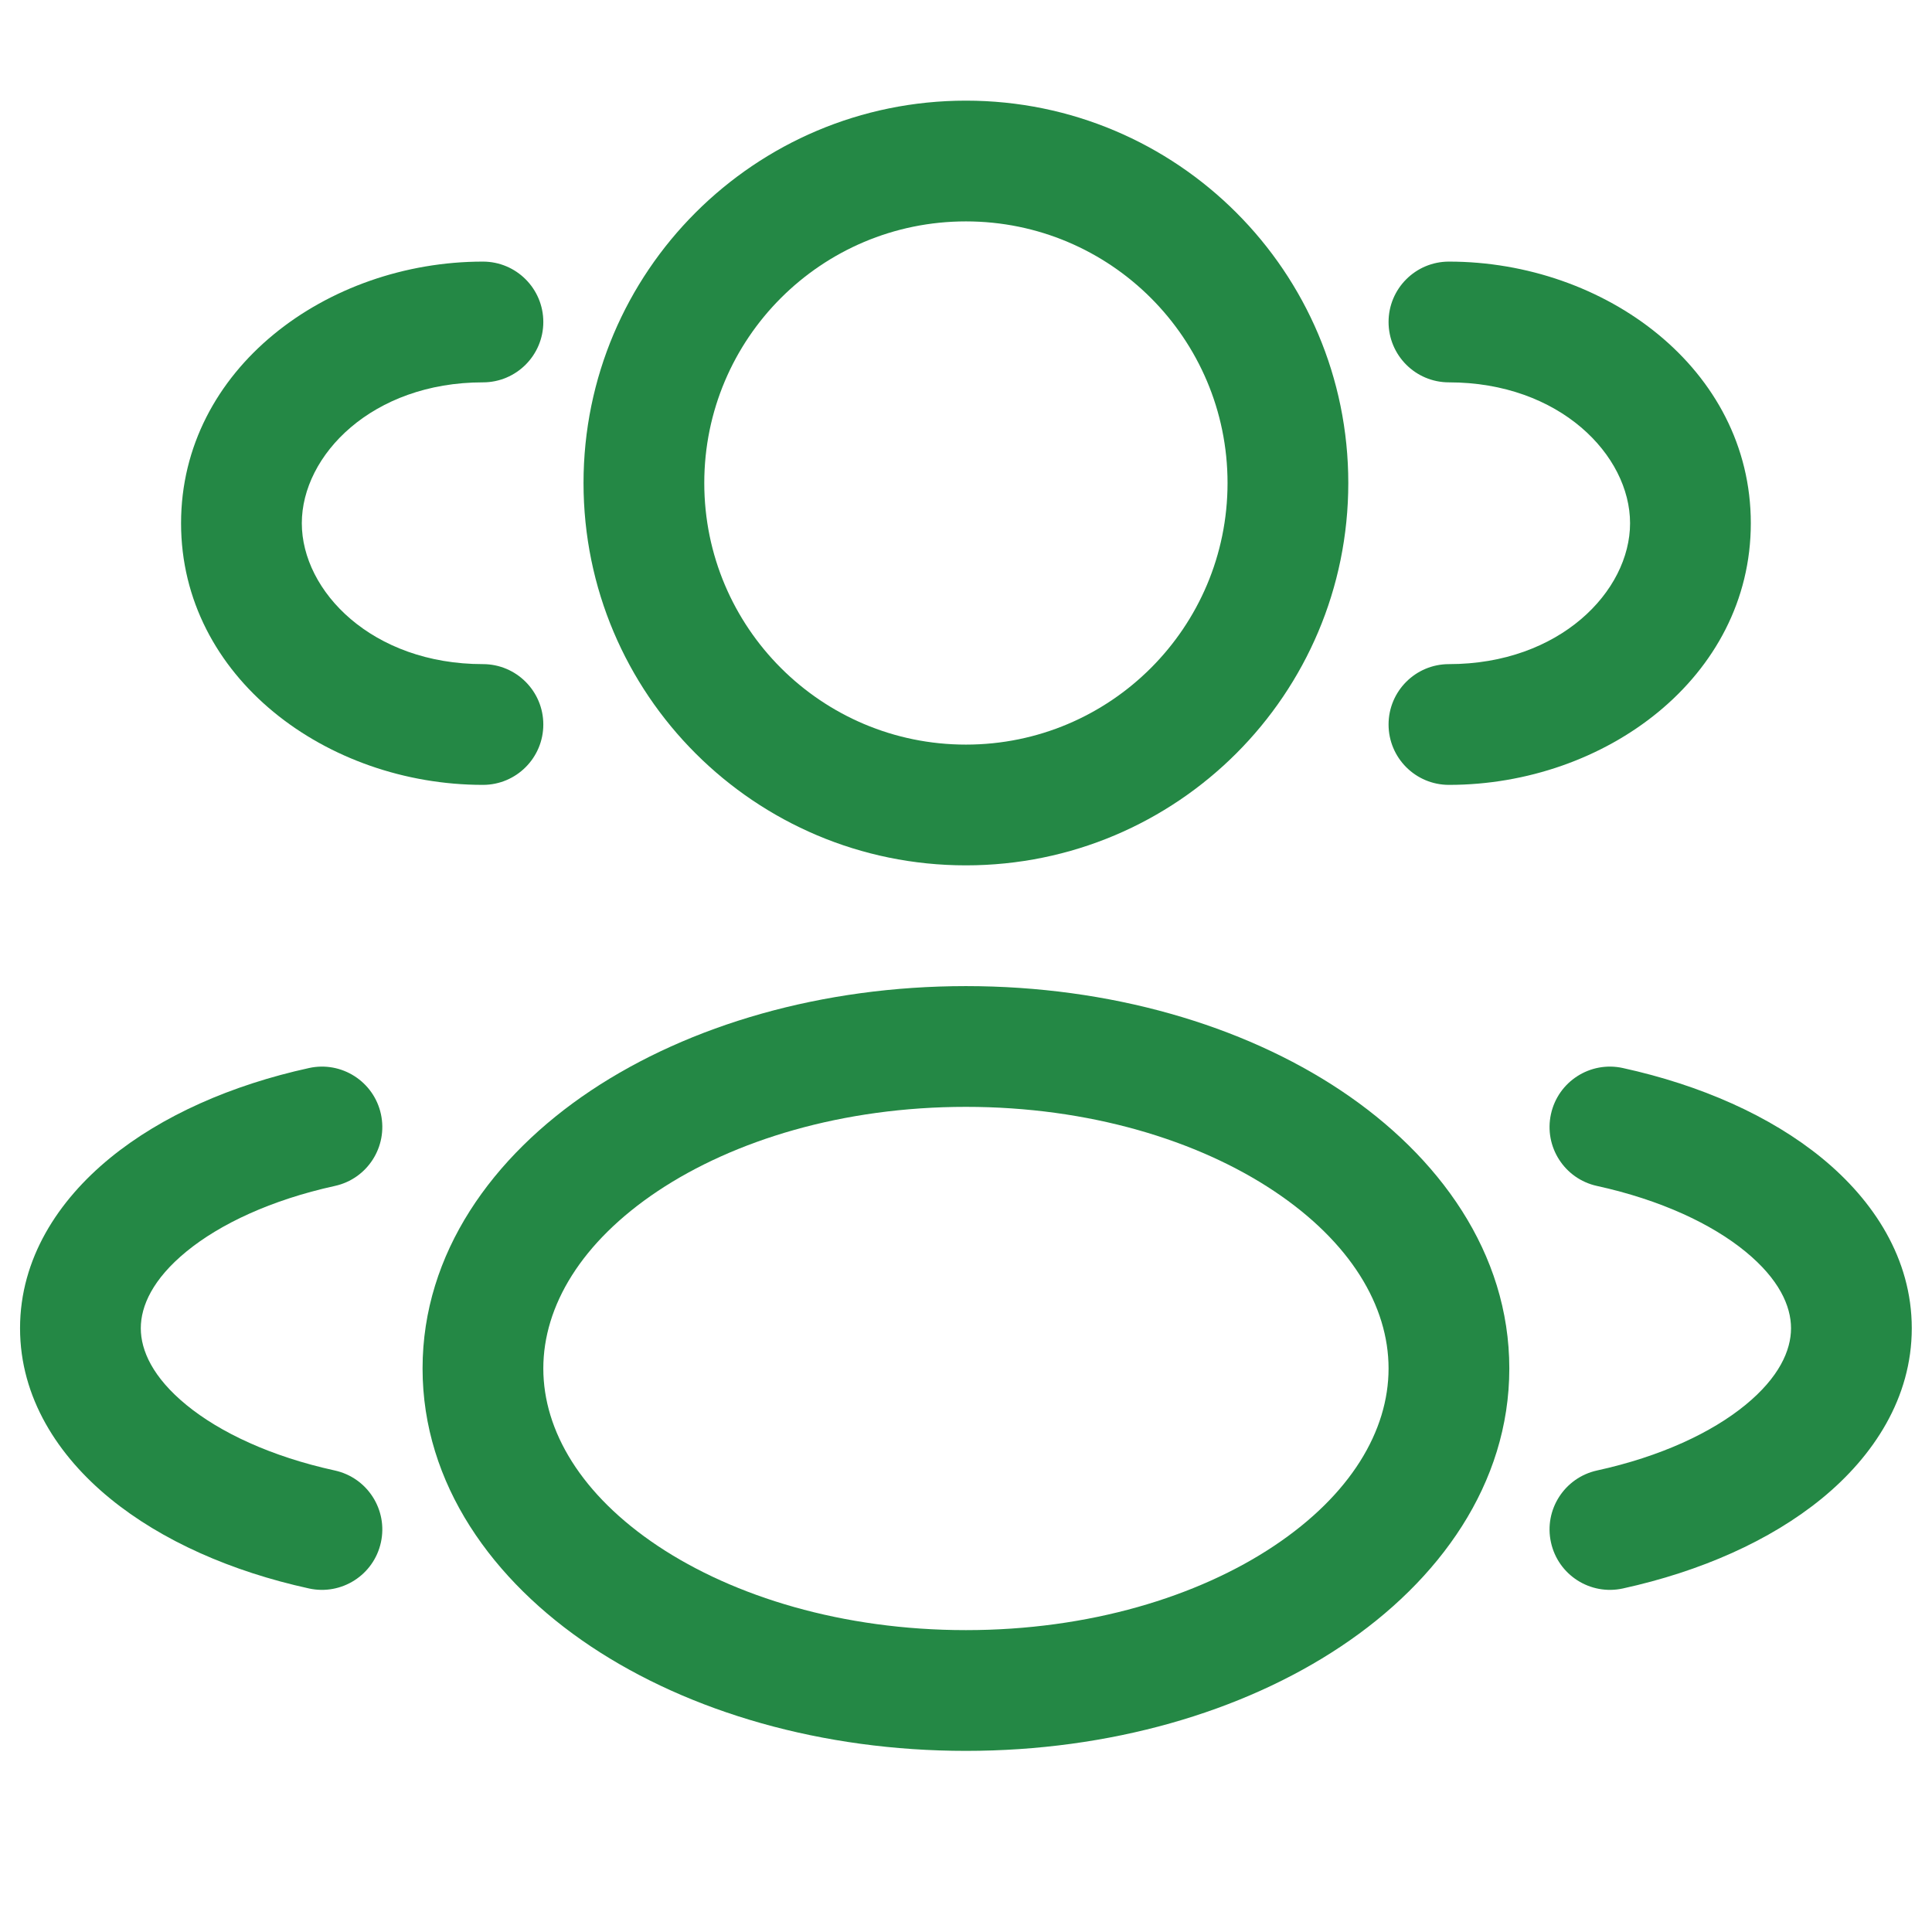
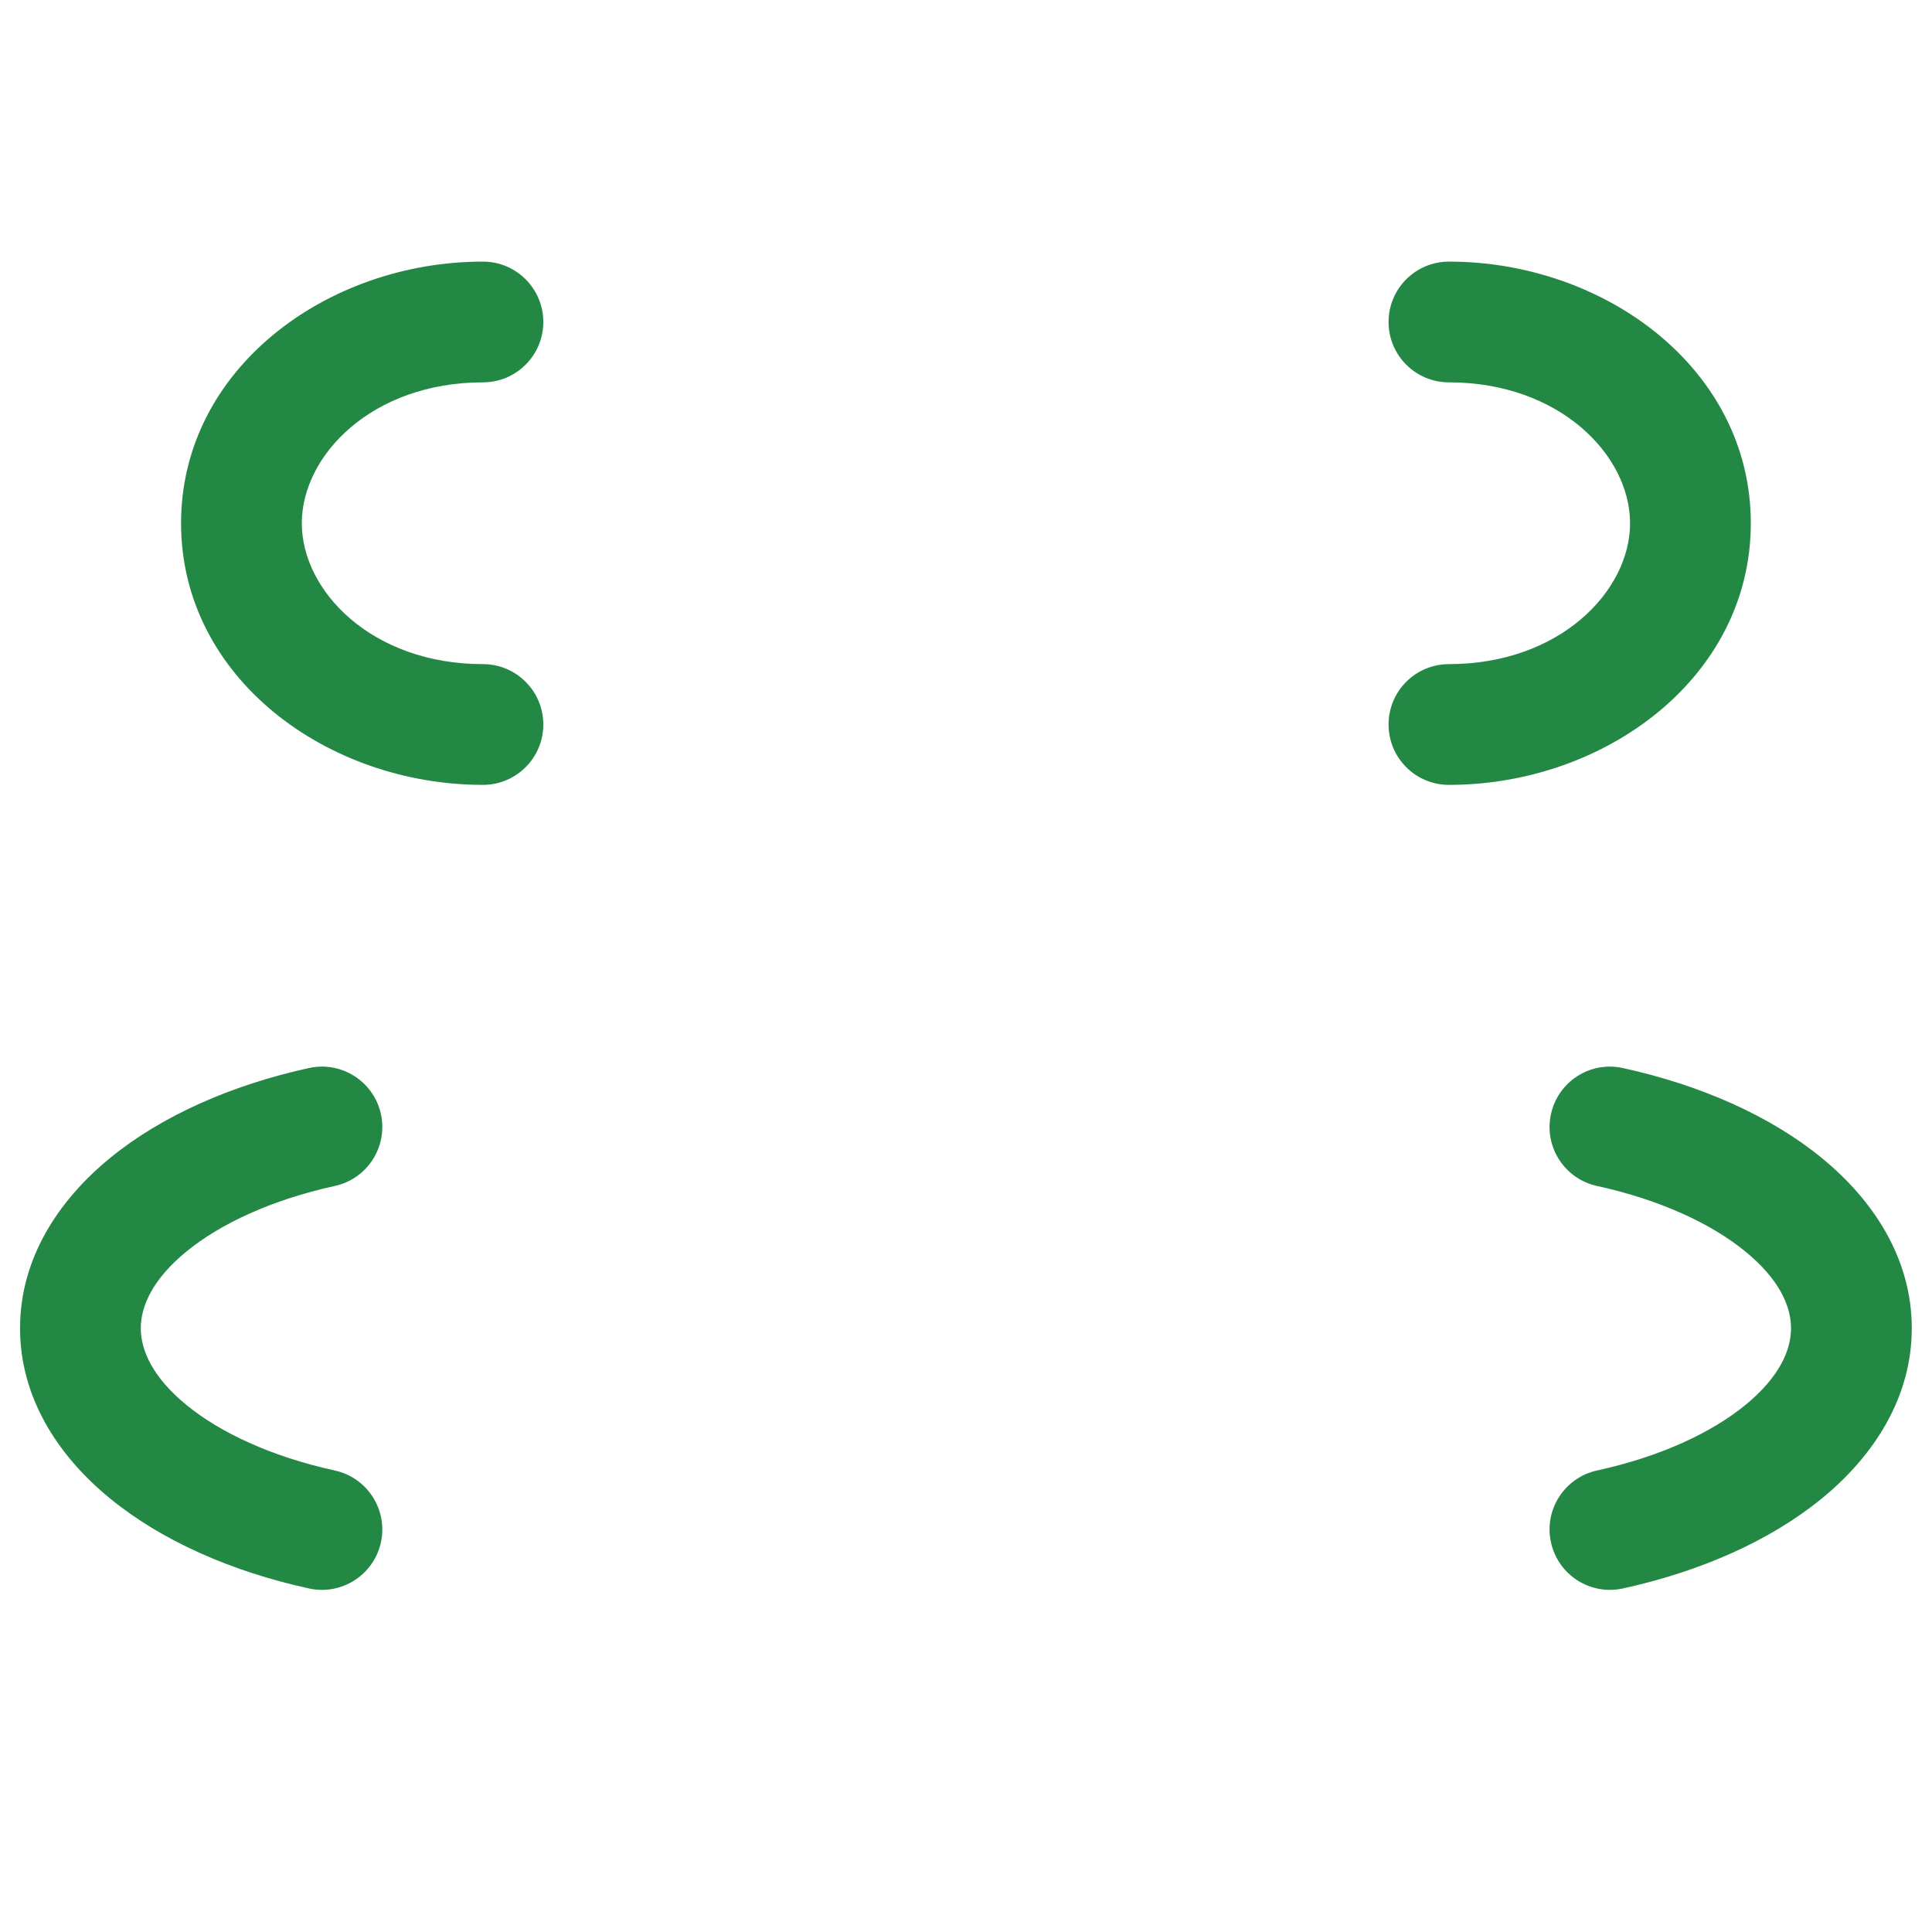
<svg xmlns="http://www.w3.org/2000/svg" width="32" height="32" viewBox="0 0 32 32" fill="none">
-   <path fill-rule="evenodd" clip-rule="evenodd" d="M15.999 1.667C12.501 1.667 9.665 4.502 9.665 8C9.665 11.498 12.501 14.333 15.999 14.333C19.497 14.333 22.332 11.498 22.332 8C22.332 4.502 19.497 1.667 15.999 1.667ZM11.665 8C11.665 5.607 13.605 3.667 15.999 3.667C18.392 3.667 20.332 5.607 20.332 8C20.332 10.393 18.392 12.333 15.999 12.333C13.605 12.333 11.665 10.393 11.665 8Z" fill="#248845" />
  <path d="M23.999 4.333C23.446 4.333 22.999 4.781 22.999 5.333C22.999 5.885 23.446 6.333 23.999 6.333C25.834 6.333 26.999 7.541 26.999 8.666C26.999 9.792 25.834 11 23.999 11C23.446 11 22.999 11.448 22.999 12C22.999 12.552 23.446 13 23.999 13C26.582 13 28.999 11.223 28.999 8.666C28.999 6.11 26.582 4.333 23.999 4.333Z" fill="#248845" />
  <path d="M8.999 5.333C8.999 4.781 8.551 4.333 7.999 4.333C5.416 4.333 2.999 6.11 2.999 8.666C2.999 11.223 5.416 13 7.999 13C8.551 13 8.999 12.552 8.999 12C8.999 11.448 8.551 11 7.999 11C6.163 11 4.999 9.792 4.999 8.666C4.999 7.541 6.163 6.333 7.999 6.333C8.551 6.333 8.999 5.885 8.999 5.333Z" fill="#248845" />
-   <path fill-rule="evenodd" clip-rule="evenodd" d="M15.999 16.333C13.62 16.333 11.421 16.974 9.787 18.063C8.161 19.148 6.999 20.755 6.999 22.666C6.999 24.578 8.161 26.186 9.787 27.27C11.421 28.359 13.62 29 15.999 29C18.378 29 20.577 28.359 22.21 27.27C23.837 26.186 24.999 24.578 24.999 22.666C24.999 20.755 23.837 19.148 22.21 18.063C20.577 16.974 18.378 16.333 15.999 16.333ZM8.999 22.666C8.999 21.632 9.628 20.573 10.896 19.727C12.159 18.886 13.959 18.333 15.999 18.333C18.038 18.333 19.839 18.886 21.101 19.727C22.37 20.573 22.999 21.632 22.999 22.666C22.999 23.701 22.37 24.76 21.101 25.606C19.839 26.447 18.038 27 15.999 27C13.959 27 12.159 26.447 10.896 25.606C9.628 24.76 8.999 23.701 8.999 22.666Z" fill="#248845" />
  <path d="M25.689 18.452C25.807 17.913 26.34 17.571 26.88 17.69C28.162 17.971 29.318 18.479 30.176 19.181C31.033 19.883 31.665 20.847 31.665 22C31.665 23.153 31.033 24.117 30.176 24.819C29.318 25.521 28.162 26.029 26.88 26.31C26.34 26.428 25.807 26.087 25.689 25.547C25.57 25.008 25.912 24.475 26.451 24.356C27.508 24.125 28.352 23.727 28.909 23.271C29.467 22.814 29.665 22.368 29.665 22C29.665 21.631 29.467 21.186 28.909 20.729C28.352 20.273 27.508 19.875 26.451 19.643C25.912 19.525 25.57 18.992 25.689 18.452Z" fill="#248845" />
  <path d="M5.118 17.69C5.657 17.571 6.191 17.913 6.309 18.452C6.427 18.992 6.086 19.525 5.546 19.643C4.49 19.875 3.645 20.273 3.088 20.729C2.53 21.186 2.332 21.631 2.332 22C2.332 22.368 2.53 22.814 3.088 23.271C3.645 23.727 4.49 24.125 5.546 24.356C6.086 24.475 6.427 25.008 6.309 25.547C6.191 26.087 5.657 26.428 5.118 26.31C3.835 26.029 2.68 25.521 1.822 24.819C0.964 24.117 0.332 23.153 0.332 22C0.332 20.847 0.964 19.883 1.822 19.181C2.68 18.479 3.835 17.971 5.118 17.69Z" fill="#248845" />
</svg>